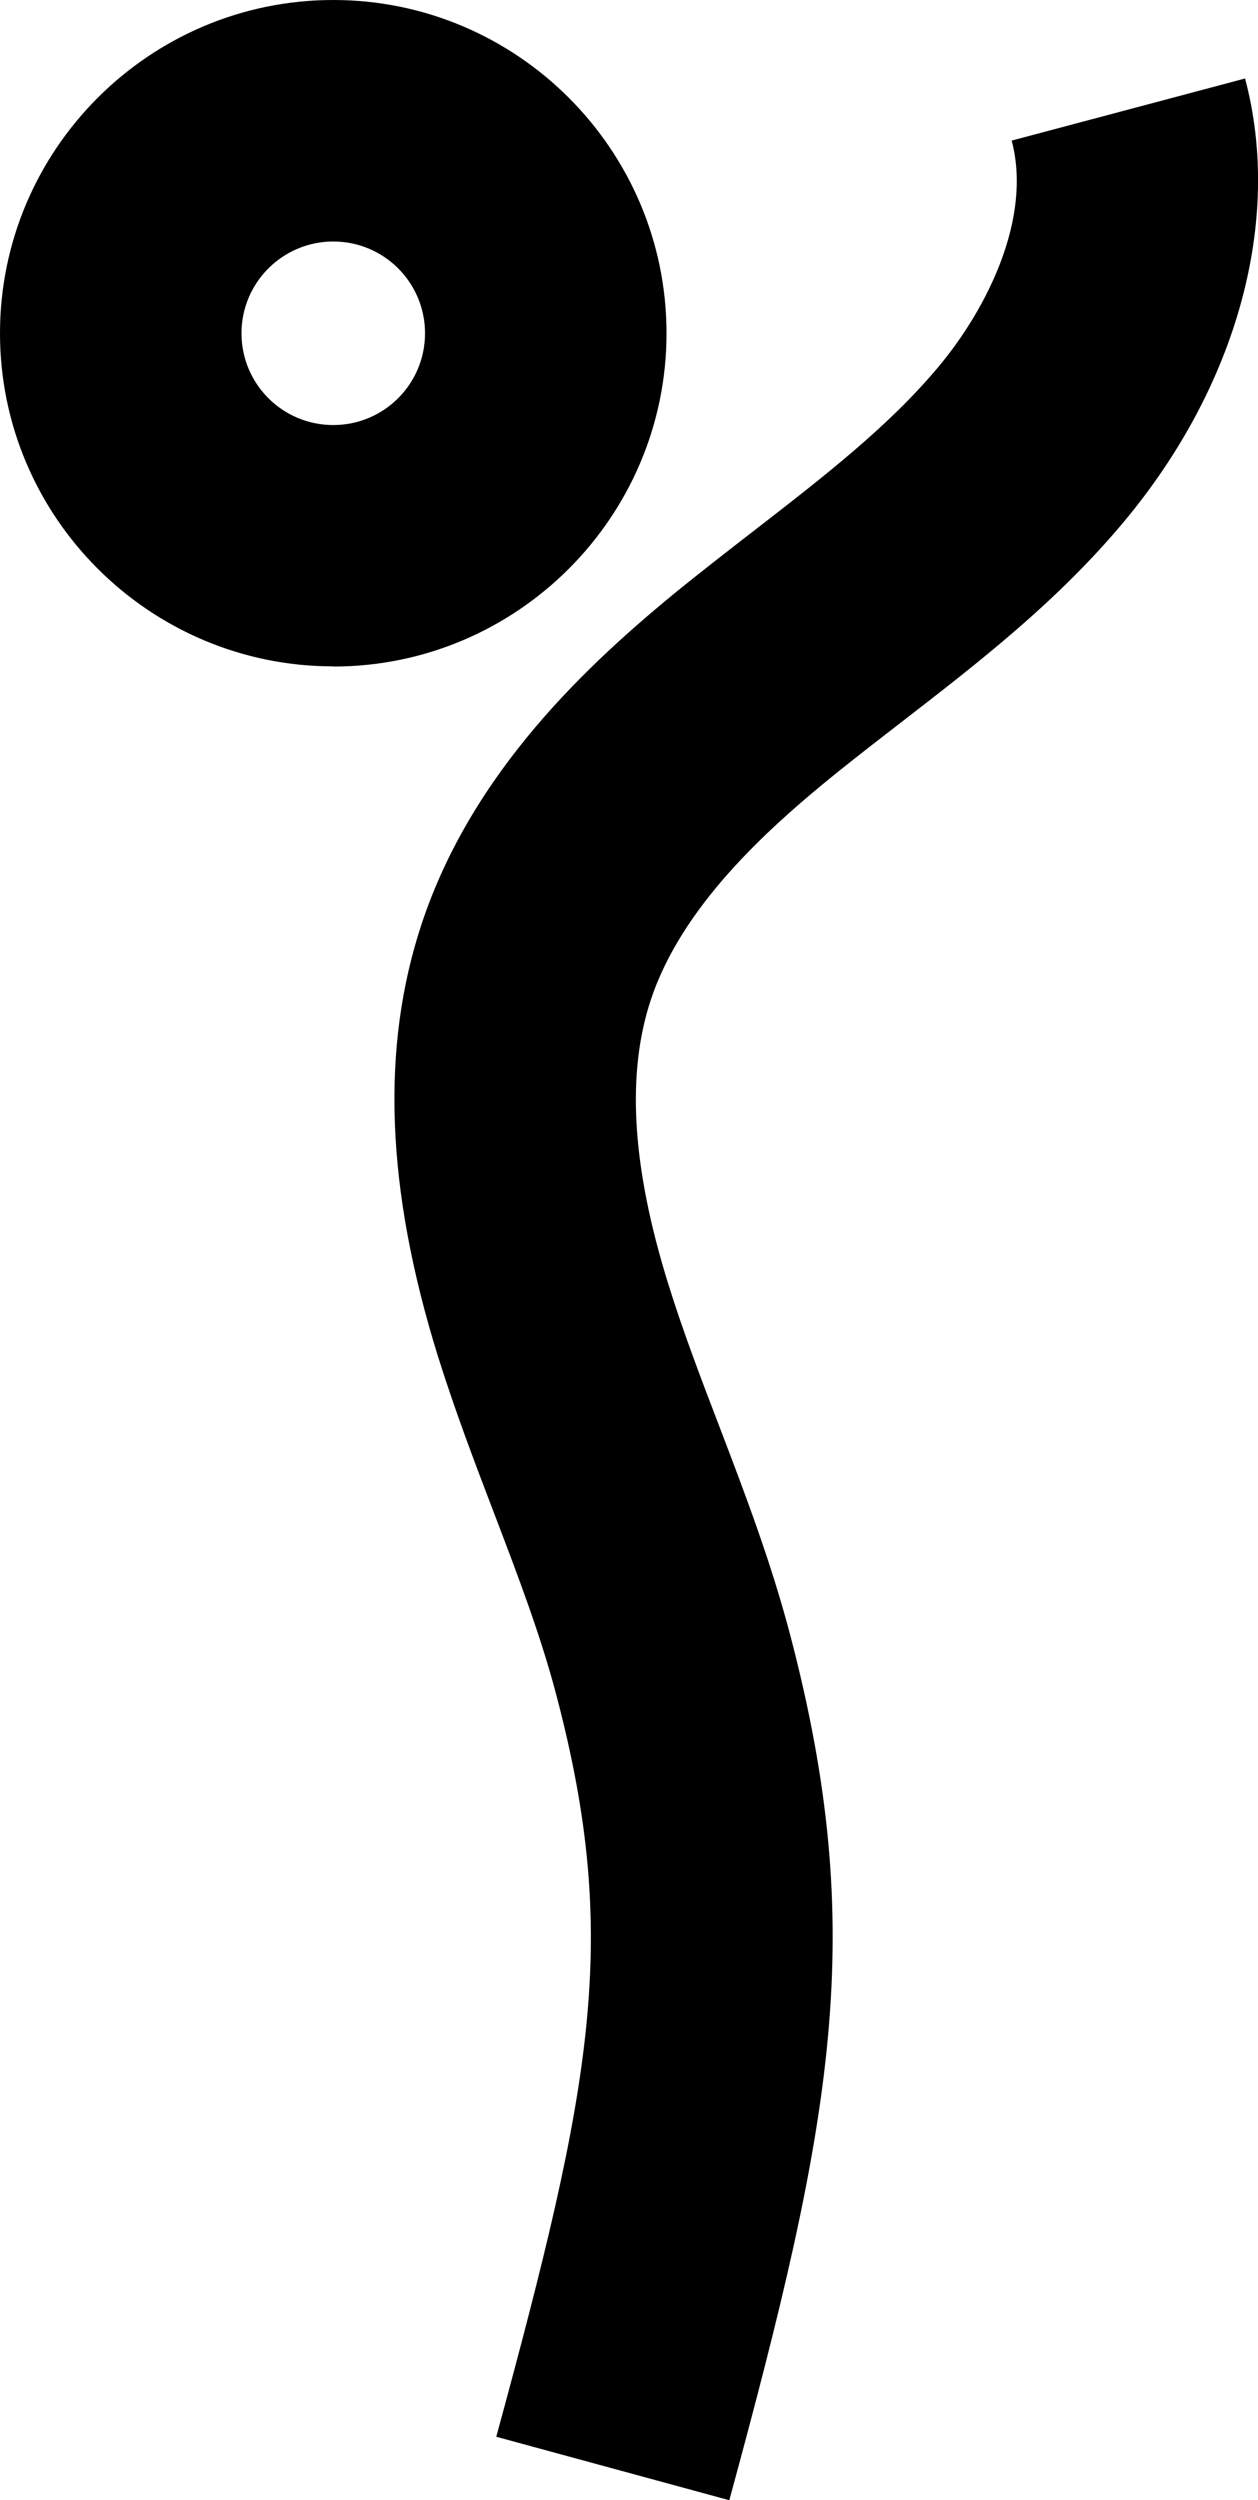
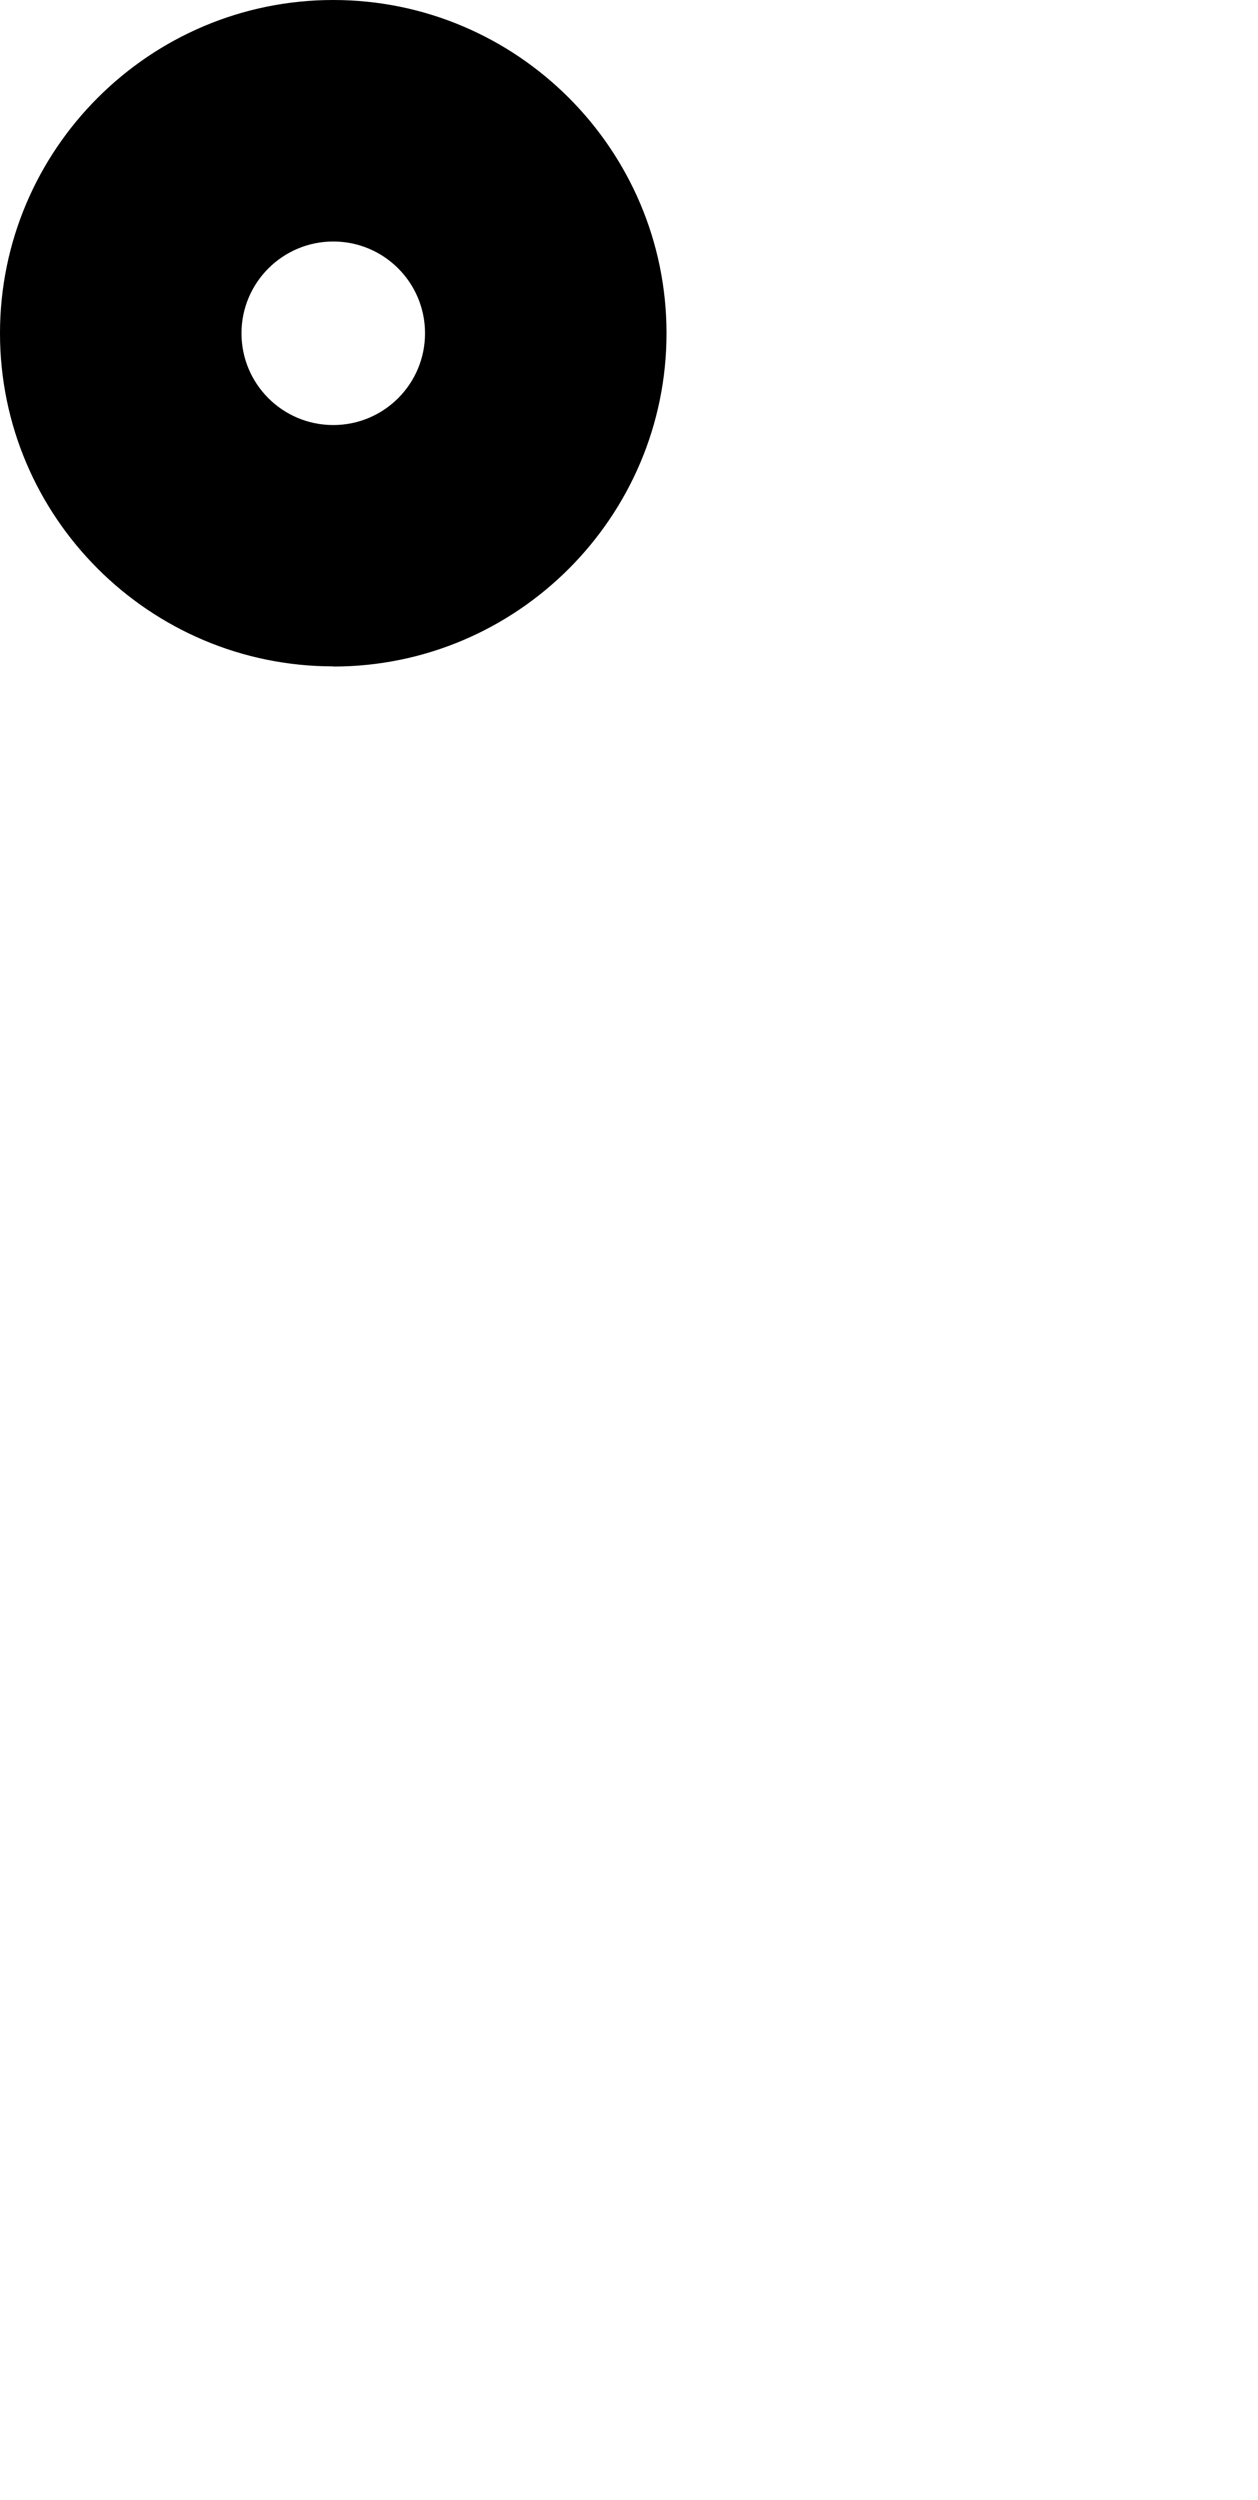
<svg xmlns="http://www.w3.org/2000/svg" id="b" viewBox="0 0 72.93 144.94">
  <defs>
    <style>.d{fill:#000;stroke-width:0px;}</style>
  </defs>
  <g id="c">
-     <path class="d" d="M42.28,144.94l-13.51-3.68c5.57-20.45,7.19-28.86,3.5-42.93-.92-3.52-2.25-7-3.65-10.67-1.11-2.9-2.25-5.91-3.23-9.03-3.02-9.7-3.33-17.92-.93-25.12,2.93-8.79,9.6-15.02,15.08-19.47,1.38-1.11,2.78-2.2,4.19-3.29,4-3.1,7.78-6.02,10.68-9.49,2.83-3.39,5.43-8.62,4.24-13.11l13.53-3.6c2.18,8.21-.44,17.81-7.02,25.69-3.87,4.64-8.44,8.17-12.86,11.59-1.32,1.02-2.64,2.04-3.94,3.09-4.01,3.25-8.83,7.66-10.62,13.01-1.44,4.32-1.11,9.73,1.01,16.53.84,2.7,1.86,5.38,2.94,8.2,1.48,3.87,3,7.86,4.12,12.12,4.52,17.24,2.51,27.98-3.53,50.16Z" />
    <path class="d" d="M19.32,38.63C8.67,38.63,0,29.97,0,19.32S8.67,0,19.32,0s19.32,8.67,19.32,19.32-8.67,19.32-19.32,19.32ZM19.32,14c-2.93,0-5.32,2.38-5.32,5.32s2.38,5.32,5.32,5.32,5.32-2.38,5.32-5.32-2.38-5.32-5.32-5.32Z" />
  </g>
</svg>